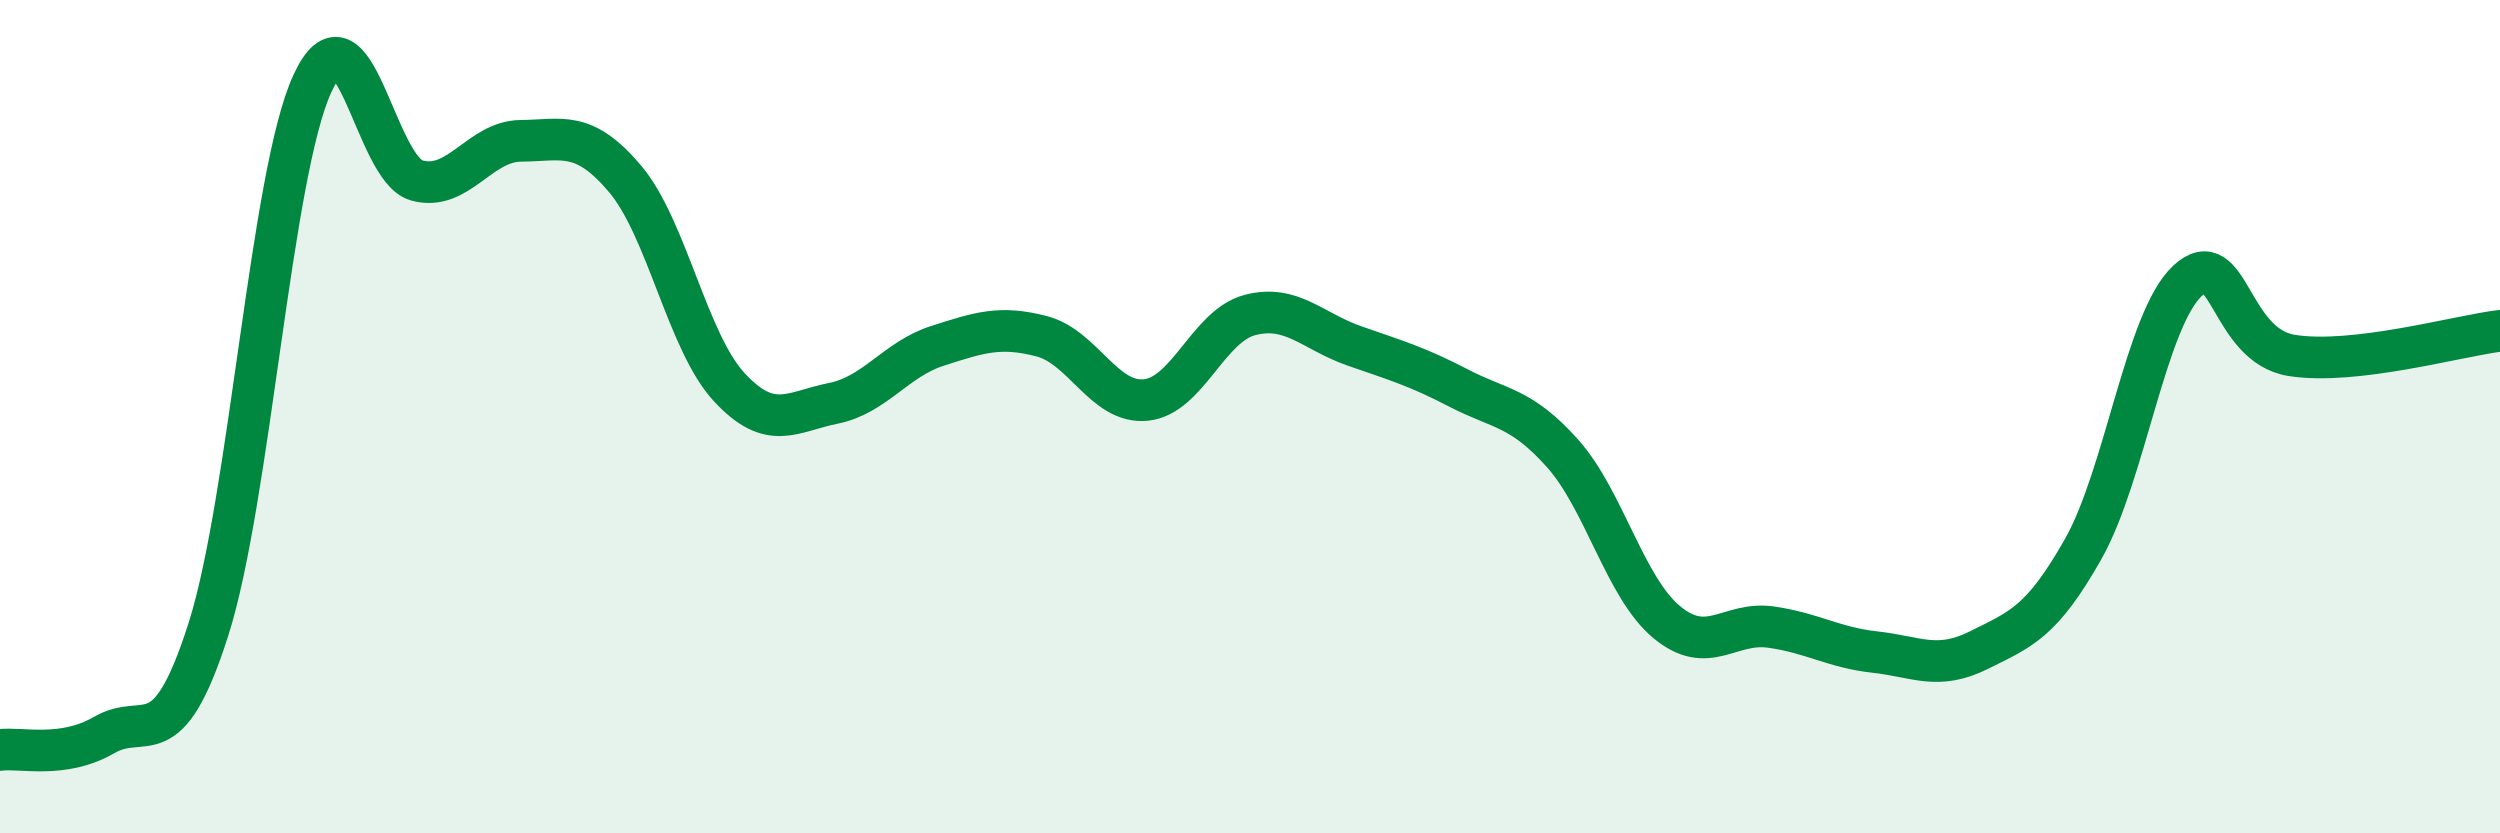
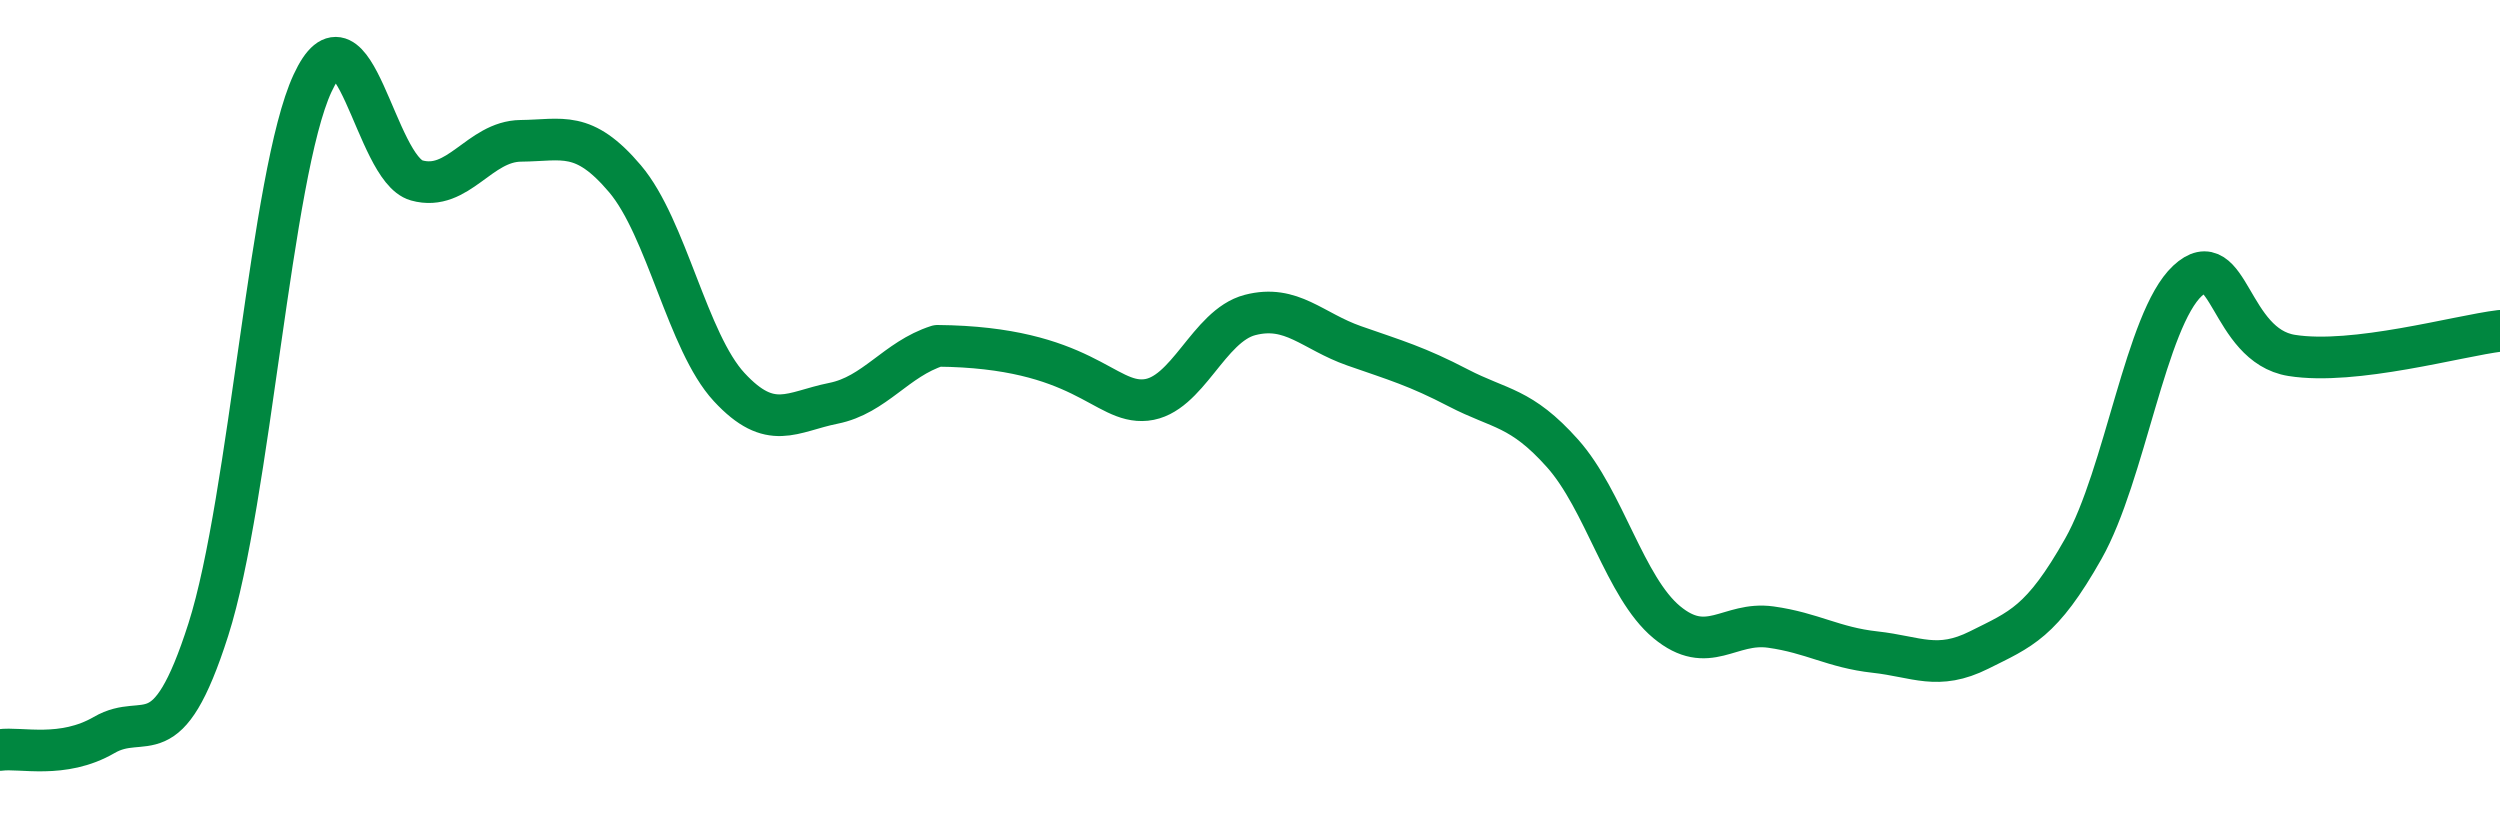
<svg xmlns="http://www.w3.org/2000/svg" width="60" height="20" viewBox="0 0 60 20">
-   <path d="M 0,18 C 0.5,17.93 1.5,18.22 2.5,17.64 C 3.5,17.06 4,18.24 5,15.11 C 6,11.98 6.5,4.16 7.5,2 C 8.5,-0.16 9,4.05 10,4.33 C 11,4.61 11.5,3.39 12.5,3.38 C 13.5,3.37 14,3.11 15,4.29 C 16,5.47 16.5,8.21 17.5,9.29 C 18.5,10.37 19,9.88 20,9.68 C 21,9.48 21.5,8.62 22.5,8.3 C 23.5,7.98 24,7.81 25,8.07 C 26,8.33 26.5,9.7 27.5,9.6 C 28.5,9.5 29,7.82 30,7.56 C 31,7.3 31.5,7.95 32.5,8.3 C 33.5,8.65 34,8.79 35,9.31 C 36,9.83 36.5,9.76 37.5,10.88 C 38.5,12 39,14.1 40,14.93 C 41,15.76 41.5,14.91 42.5,15.05 C 43.5,15.19 44,15.54 45,15.65 C 46,15.76 46.5,16.1 47.5,15.6 C 48.5,15.1 49,14.94 50,13.17 C 51,11.4 51.5,7.67 52.5,6.74 C 53.5,5.81 53.5,8.29 55,8.53 C 56.5,8.77 59,8.06 60,7.94L60 20L0 20Z" fill="#008740" opacity="0.1" stroke-linecap="round" stroke-linejoin="round" />
-   <path d="M 0,18 C 0.5,17.93 1.5,18.22 2.5,17.64 C 3.5,17.06 4,18.24 5,15.11 C 6,11.98 6.5,4.16 7.5,2 C 8.5,-0.16 9,4.05 10,4.33 C 11,4.61 11.5,3.39 12.5,3.38 C 13.5,3.37 14,3.11 15,4.29 C 16,5.47 16.5,8.21 17.5,9.29 C 18.5,10.37 19,9.88 20,9.68 C 21,9.48 21.5,8.62 22.5,8.3 C 23.5,7.98 24,7.81 25,8.07 C 26,8.33 26.5,9.7 27.5,9.6 C 28.5,9.5 29,7.82 30,7.56 C 31,7.3 31.5,7.95 32.5,8.3 C 33.5,8.65 34,8.79 35,9.31 C 36,9.83 36.5,9.76 37.5,10.88 C 38.5,12 39,14.1 40,14.93 C 41,15.76 41.5,14.91 42.5,15.05 C 43.5,15.19 44,15.54 45,15.65 C 46,15.76 46.5,16.1 47.5,15.6 C 48.5,15.1 49,14.94 50,13.17 C 51,11.4 51.5,7.67 52.5,6.74 C 53.5,5.81 53.5,8.29 55,8.53 C 56.5,8.77 59,8.06 60,7.94" stroke="#008740" stroke-width="1" fill="none" stroke-linecap="round" stroke-linejoin="round" />
+   <path d="M 0,18 C 0.5,17.93 1.5,18.22 2.5,17.64 C 3.5,17.06 4,18.24 5,15.11 C 6,11.98 6.5,4.16 7.5,2 C 8.5,-0.16 9,4.05 10,4.33 C 11,4.61 11.5,3.39 12.5,3.38 C 13.5,3.37 14,3.11 15,4.29 C 16,5.47 16.5,8.21 17.5,9.29 C 18.5,10.37 19,9.88 20,9.68 C 21,9.48 21.5,8.62 22.5,8.3 C 26,8.33 26.5,9.7 27.5,9.6 C 28.5,9.5 29,7.82 30,7.56 C 31,7.3 31.5,7.95 32.5,8.3 C 33.5,8.65 34,8.79 35,9.31 C 36,9.83 36.5,9.76 37.5,10.88 C 38.5,12 39,14.1 40,14.93 C 41,15.76 41.5,14.91 42.5,15.05 C 43.5,15.19 44,15.54 45,15.65 C 46,15.76 46.5,16.1 47.5,15.6 C 48.5,15.1 49,14.94 50,13.17 C 51,11.4 51.5,7.67 52.5,6.74 C 53.5,5.81 53.5,8.29 55,8.53 C 56.5,8.77 59,8.06 60,7.94" stroke="#008740" stroke-width="1" fill="none" stroke-linecap="round" stroke-linejoin="round" />
</svg>